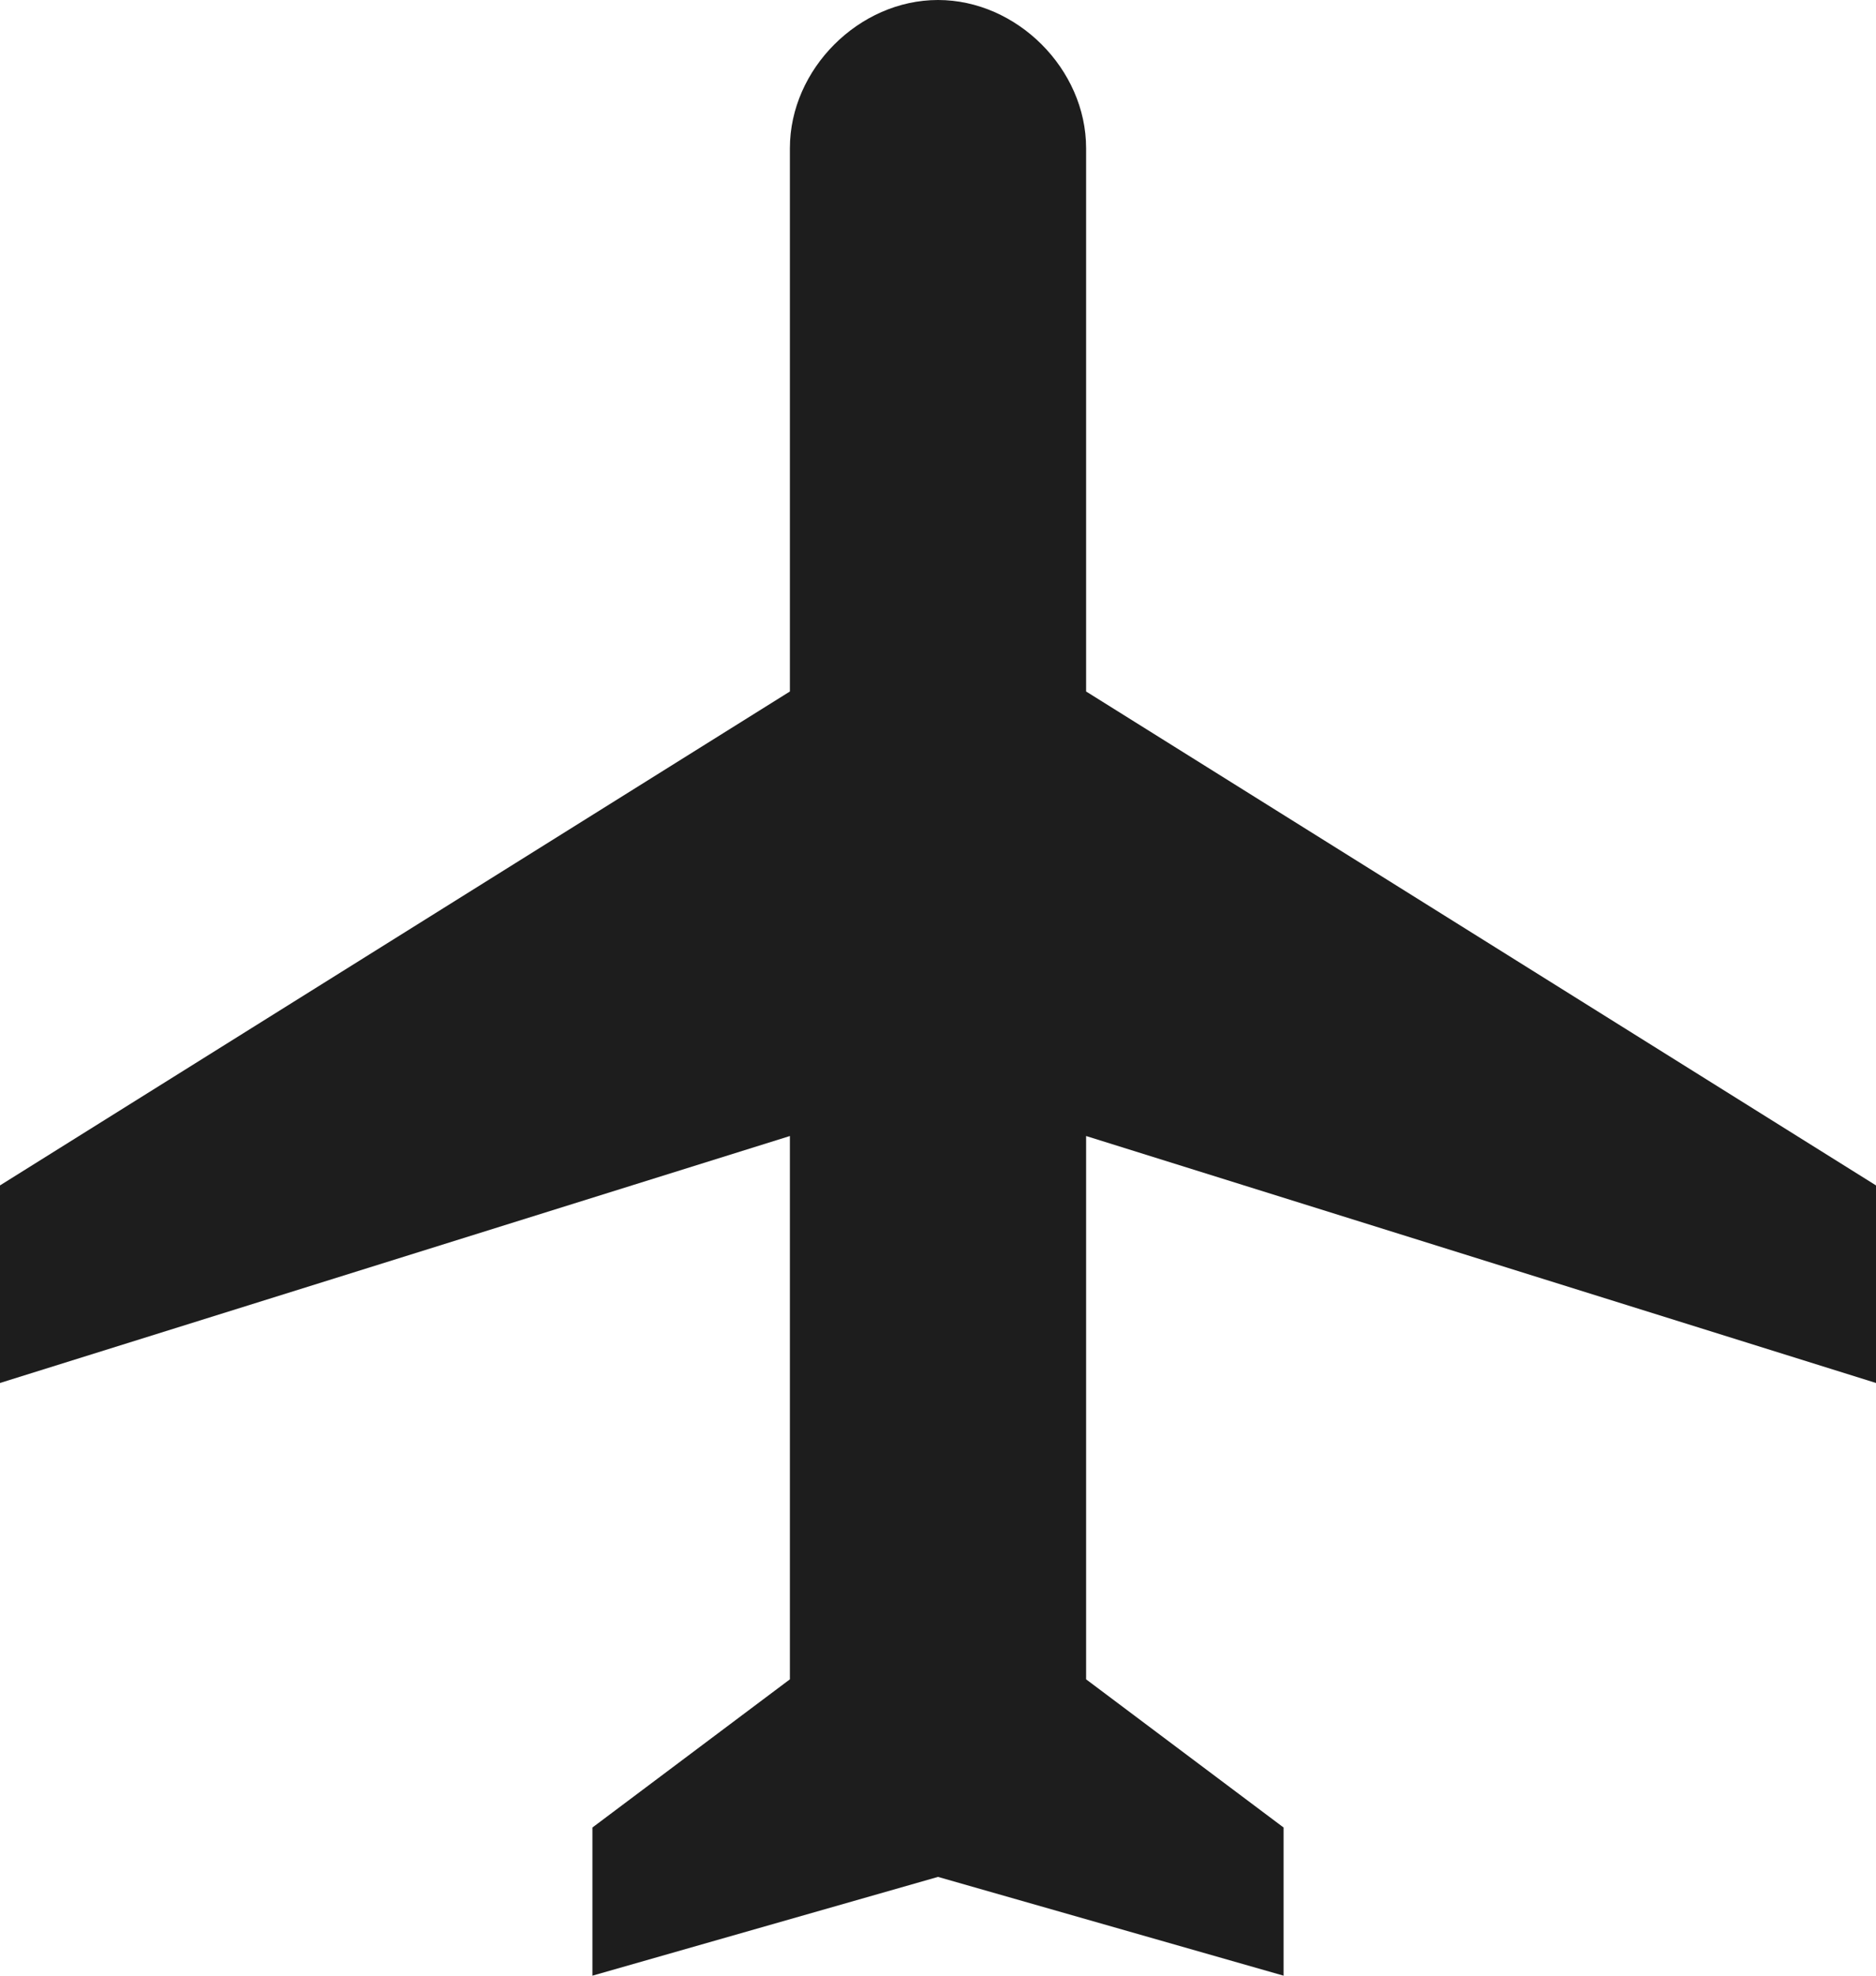
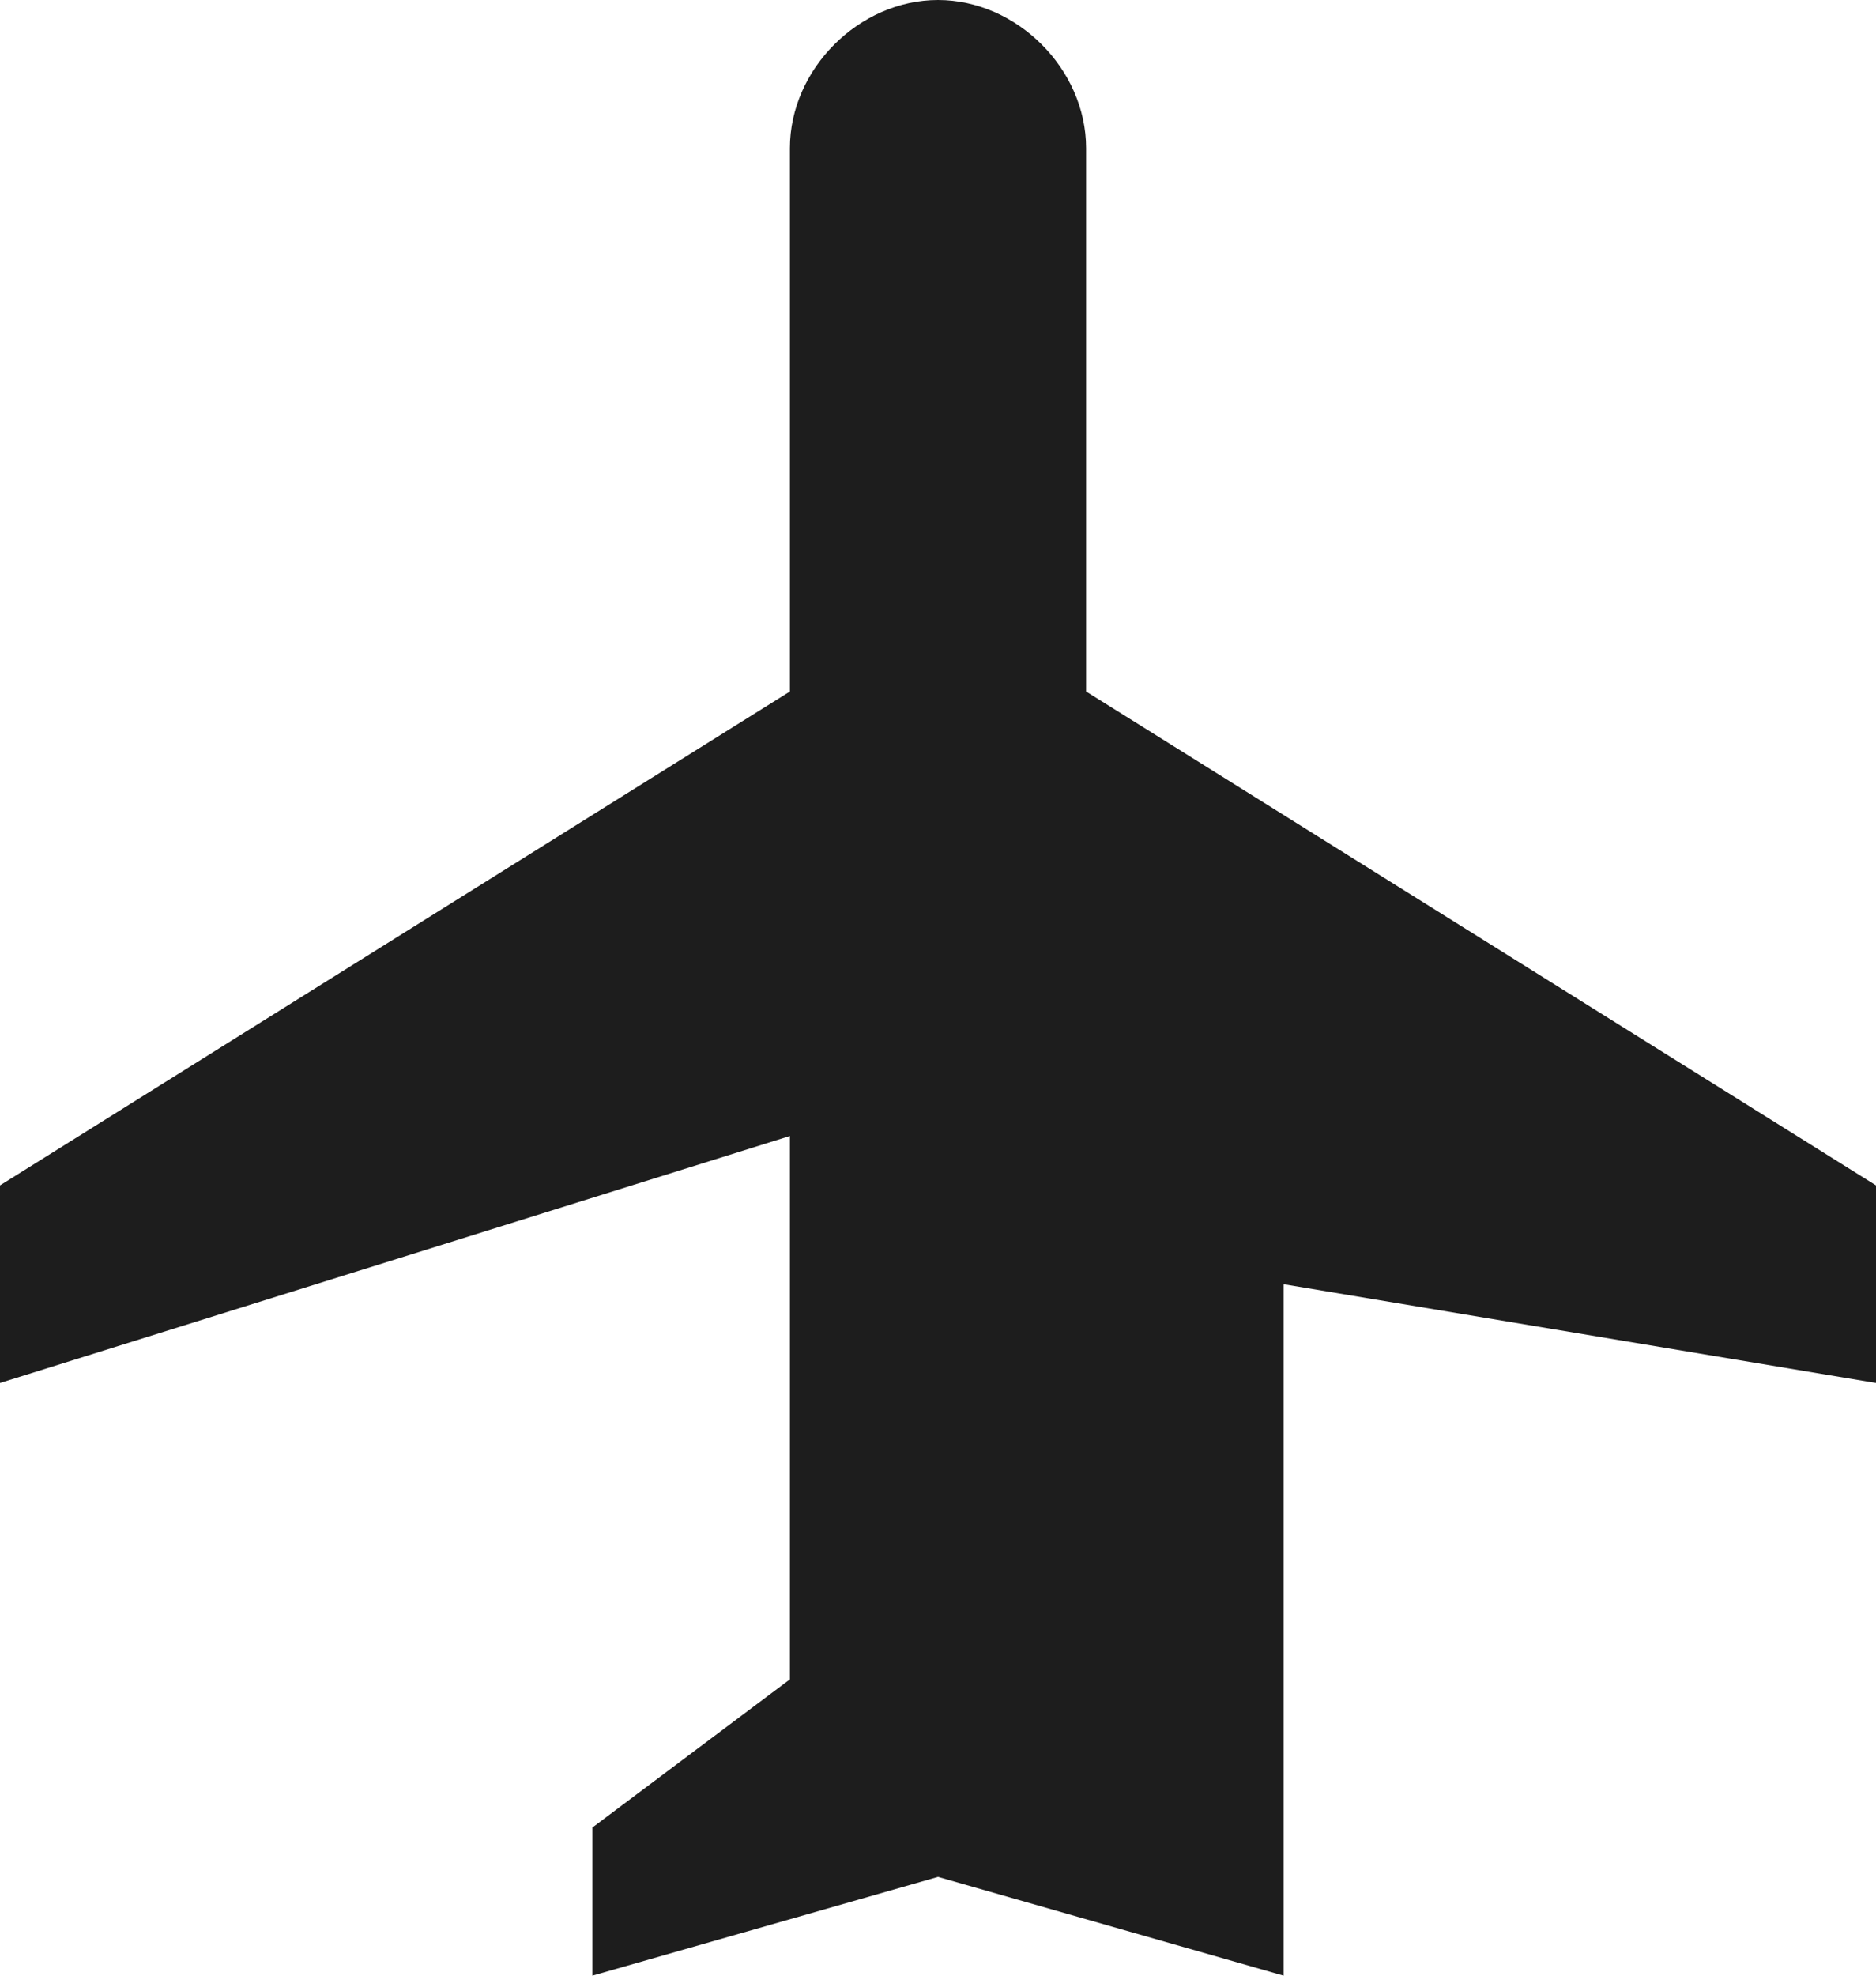
<svg xmlns="http://www.w3.org/2000/svg" version="1.1" id="Layer_1" x="0px" y="0px" viewBox="0 0 19 20" style="enable-background:new 0 0 19 20;" xml:space="preserve">
-   <path style="fill-rule:evenodd;clip-rule:evenodd;fill:#1D1D1D;" d="M19,14v-2l-8-5V1.5  C11,0.7,10.3,0,9.5,0S8,0.7,8,1.5V7l-8,5v2l8-2.5V17l-2,1.5V20l3.5-1l3.5,1v-1.5L11,17v-5.5L19,14z" />
+   <path style="fill-rule:evenodd;clip-rule:evenodd;fill:#1D1D1D;" d="M19,14v-2l-8-5V1.5  C11,0.7,10.3,0,9.5,0S8,0.7,8,1.5V7l-8,5v2l8-2.5V17l-2,1.5V20l3.5-1l3.5,1v-1.5v-5.5L19,14z" />
</svg>